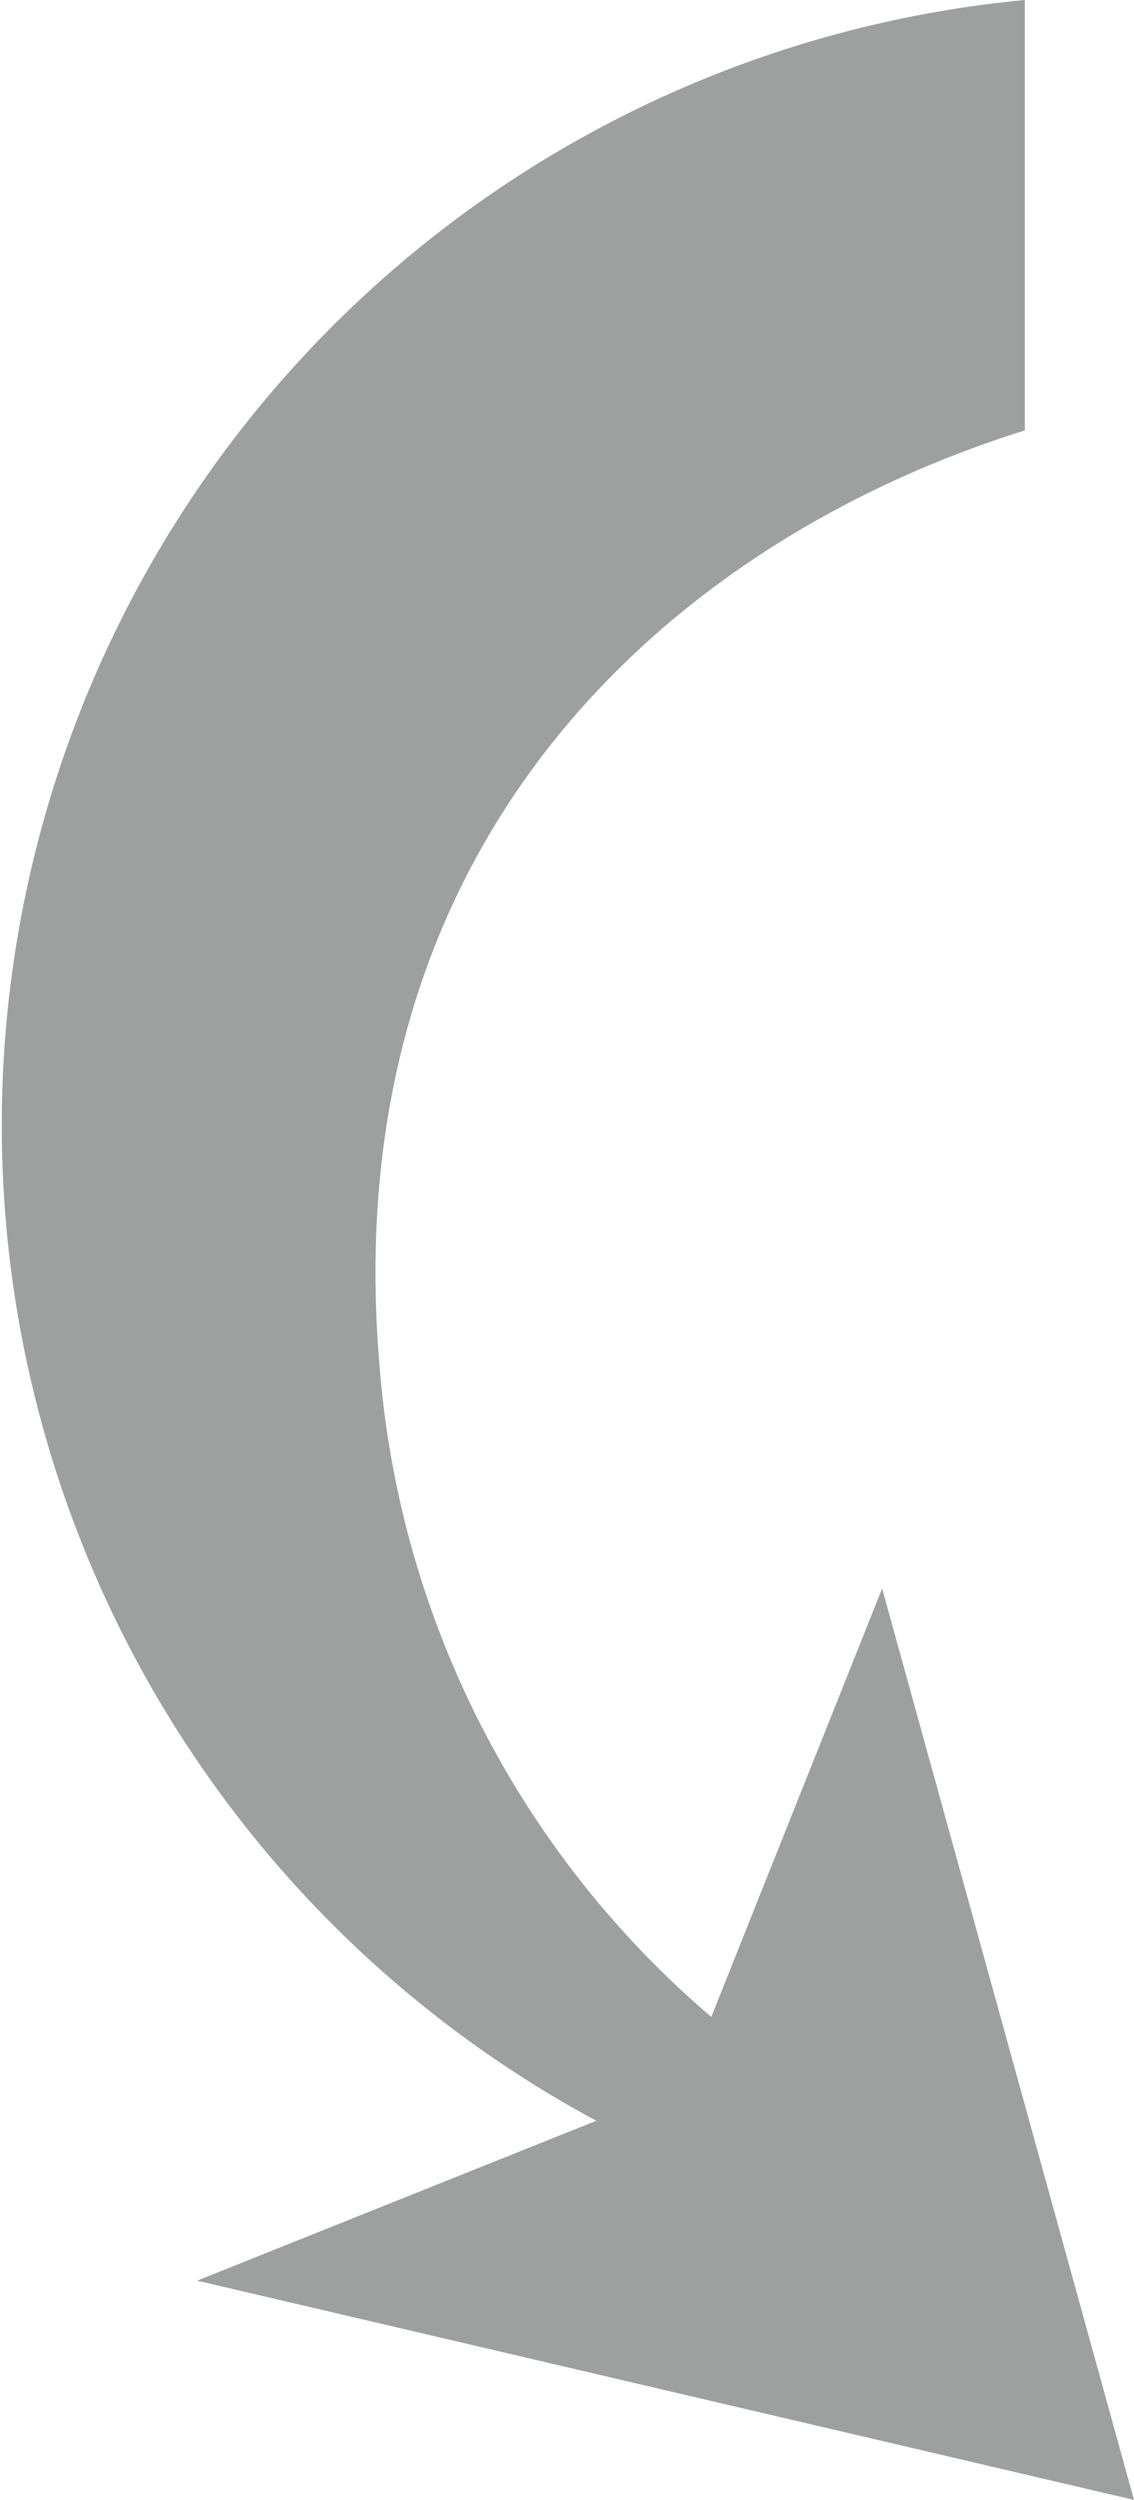
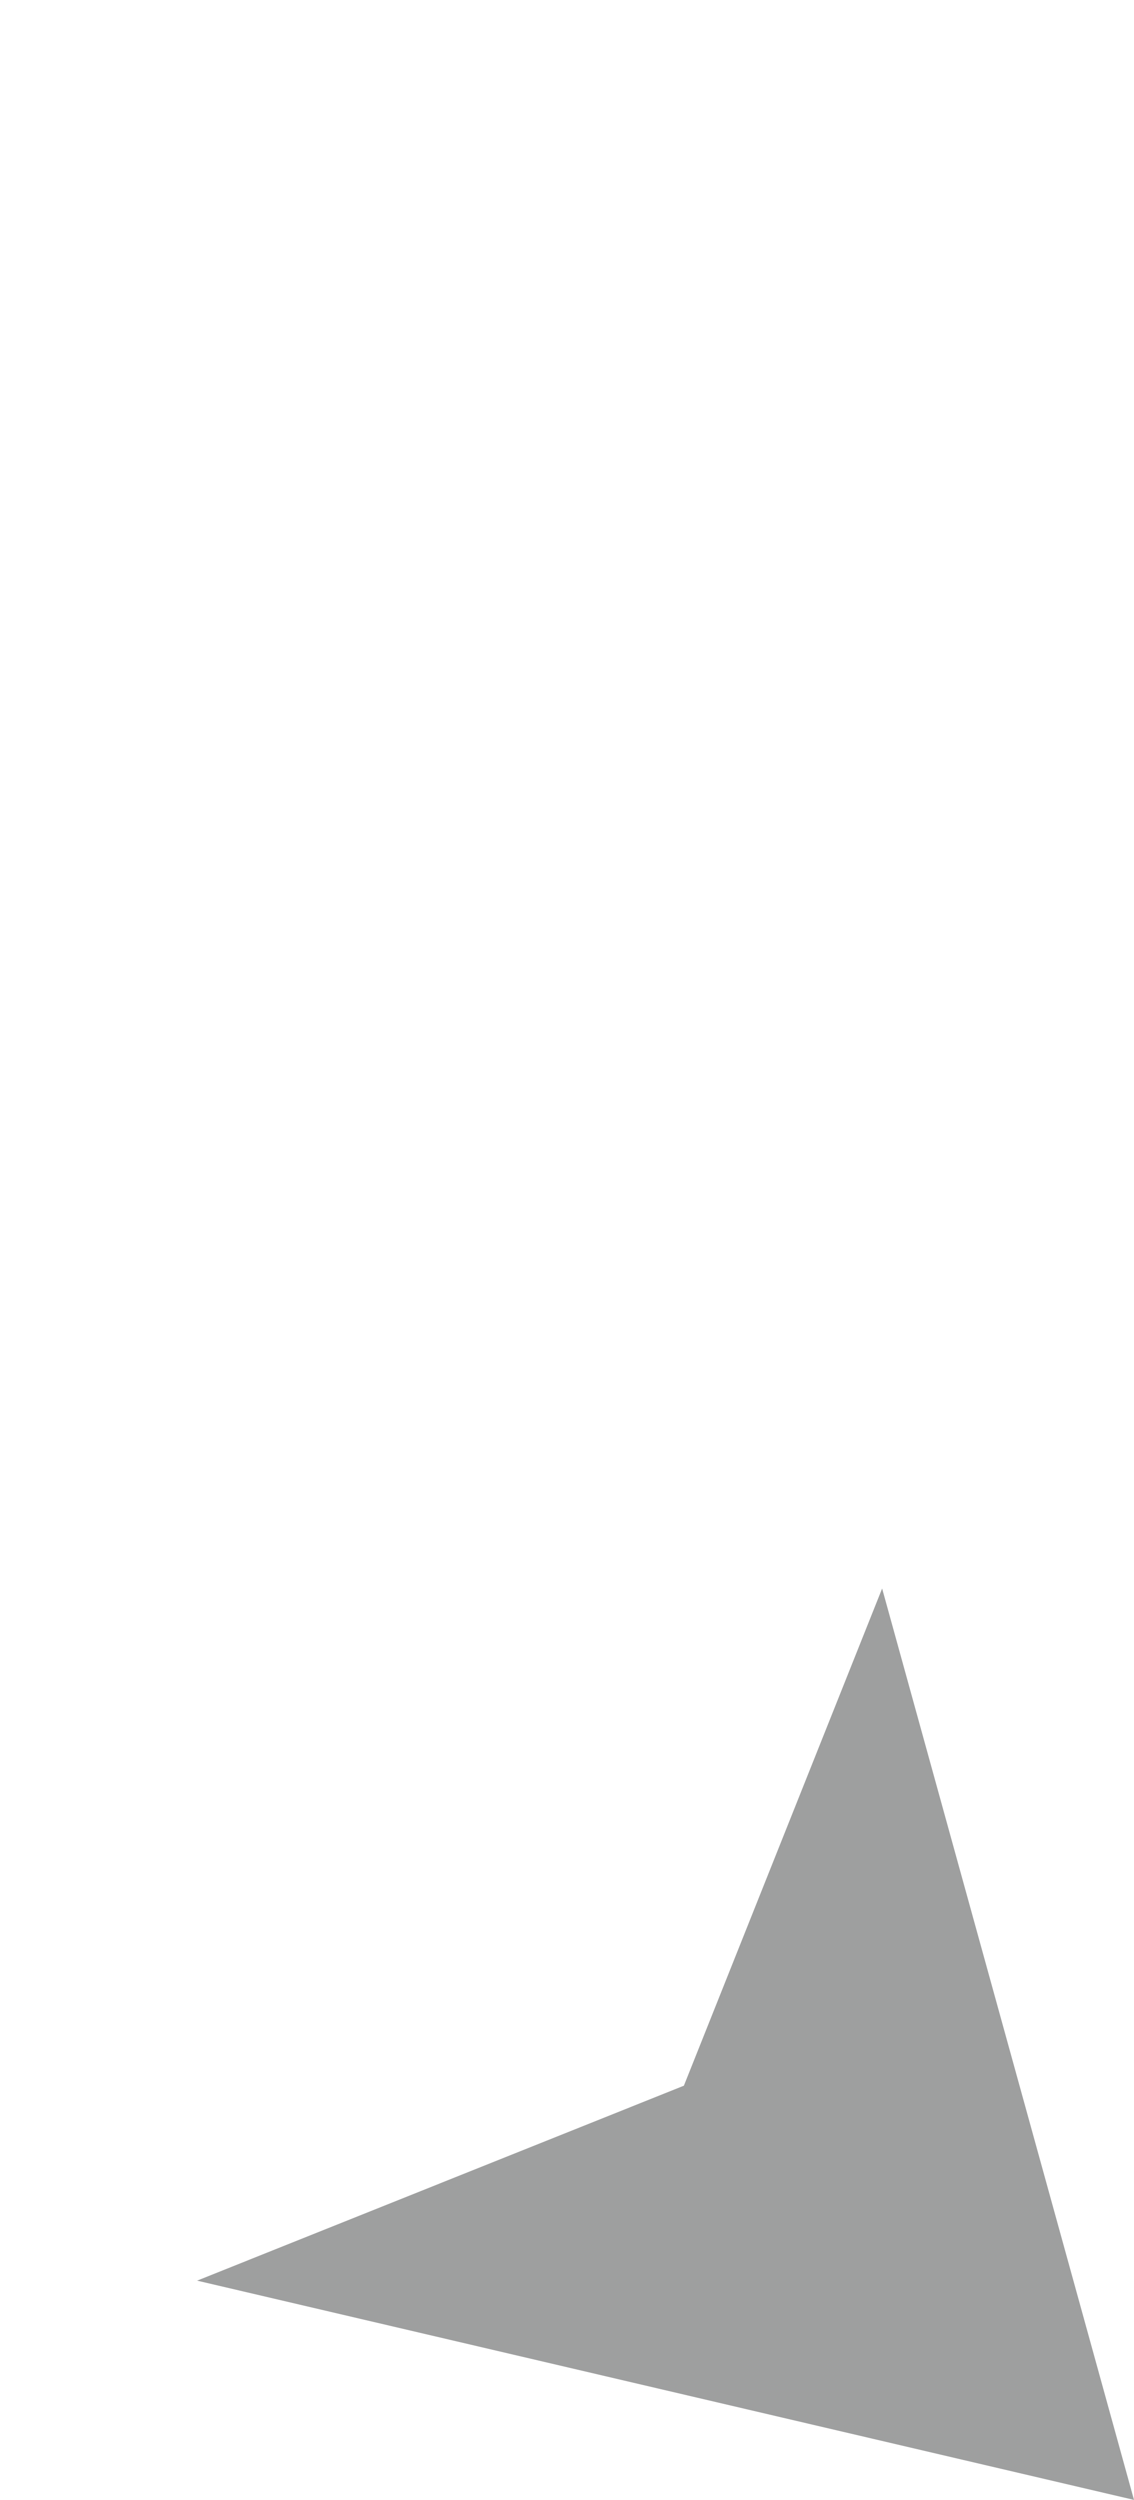
<svg xmlns="http://www.w3.org/2000/svg" viewBox="0 0 29.4 64.76">
  <defs>
    <style>.cls-1{fill:#9e9f9f;}</style>
  </defs>
  <g id="圖層_2" data-name="圖層 2">
    <g id="圖層_1-2" data-name="圖層 1">
      <polygon class="cls-1" points="5.11 59.08 17.73 54.03 22.87 41.15 29.4 64.76 5.11 59.08" />
-       <path class="cls-1" d="M9.84,35.38C8.67,21.71,17.45,14,26.57,11.15V0a29.28,29.28,0,0,0,0,58.3V56.85A24.68,24.68,0,0,1,9.84,35.38Z" />
    </g>
  </g>
</svg>